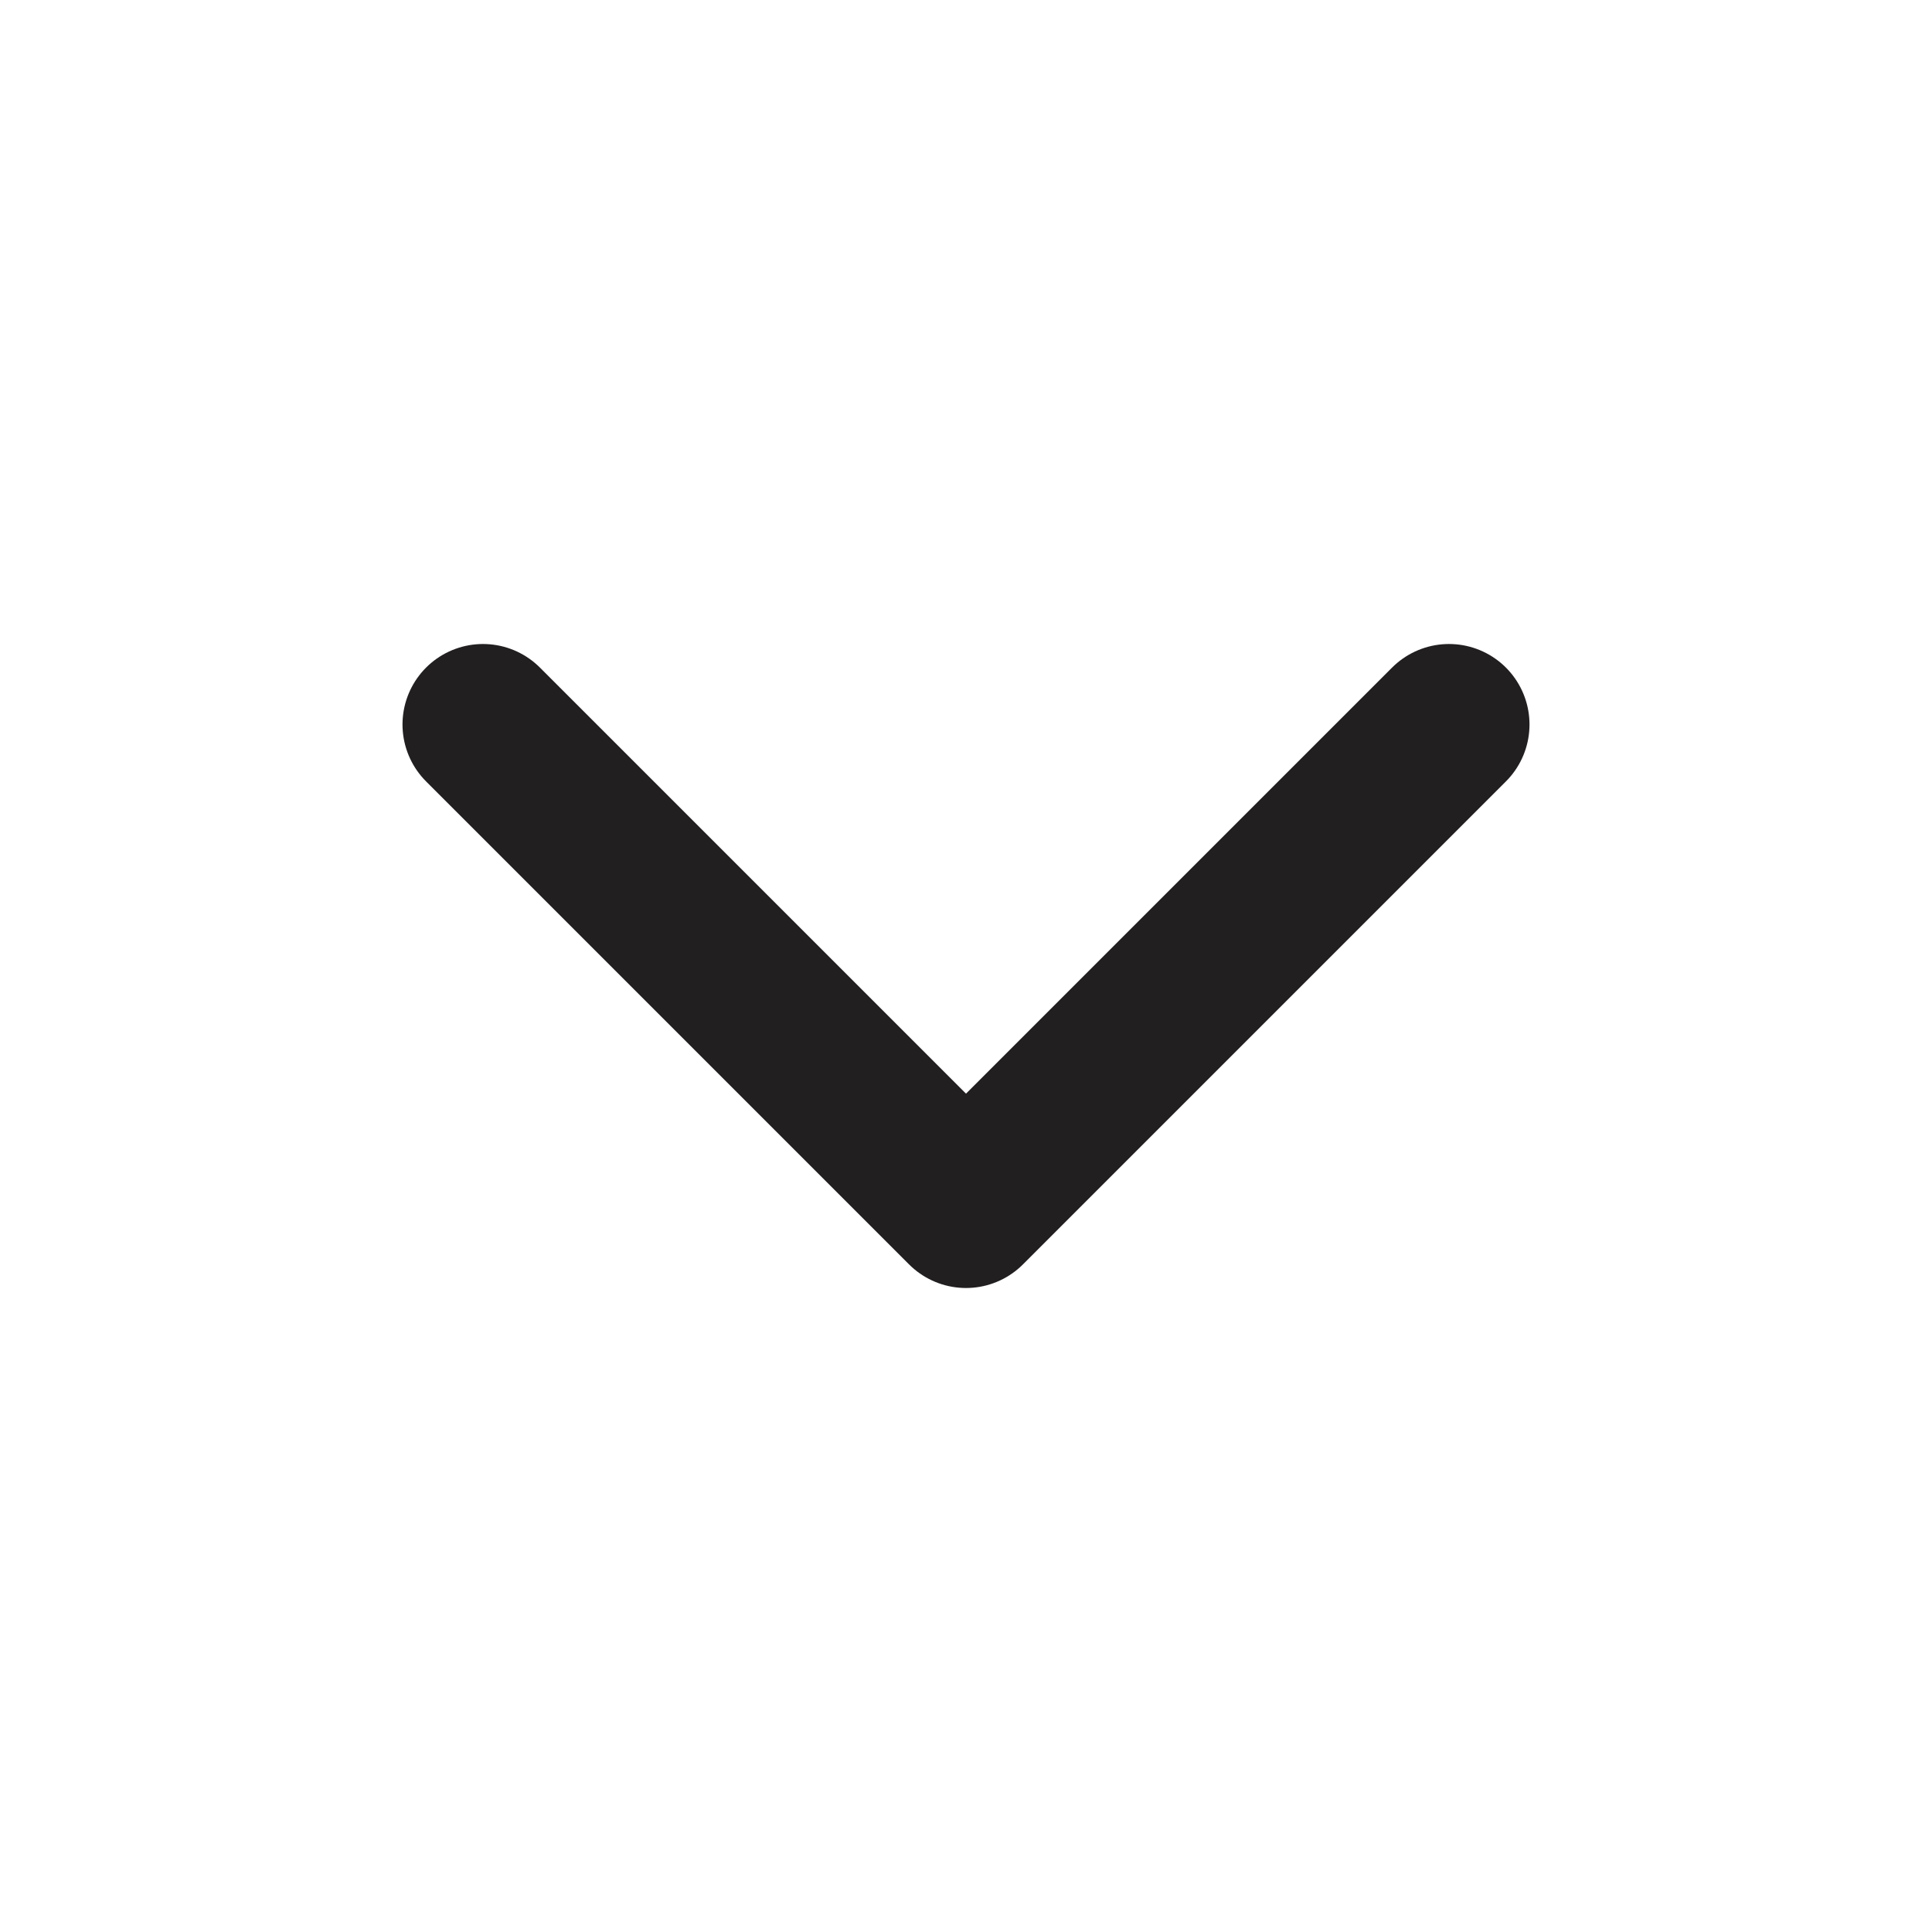
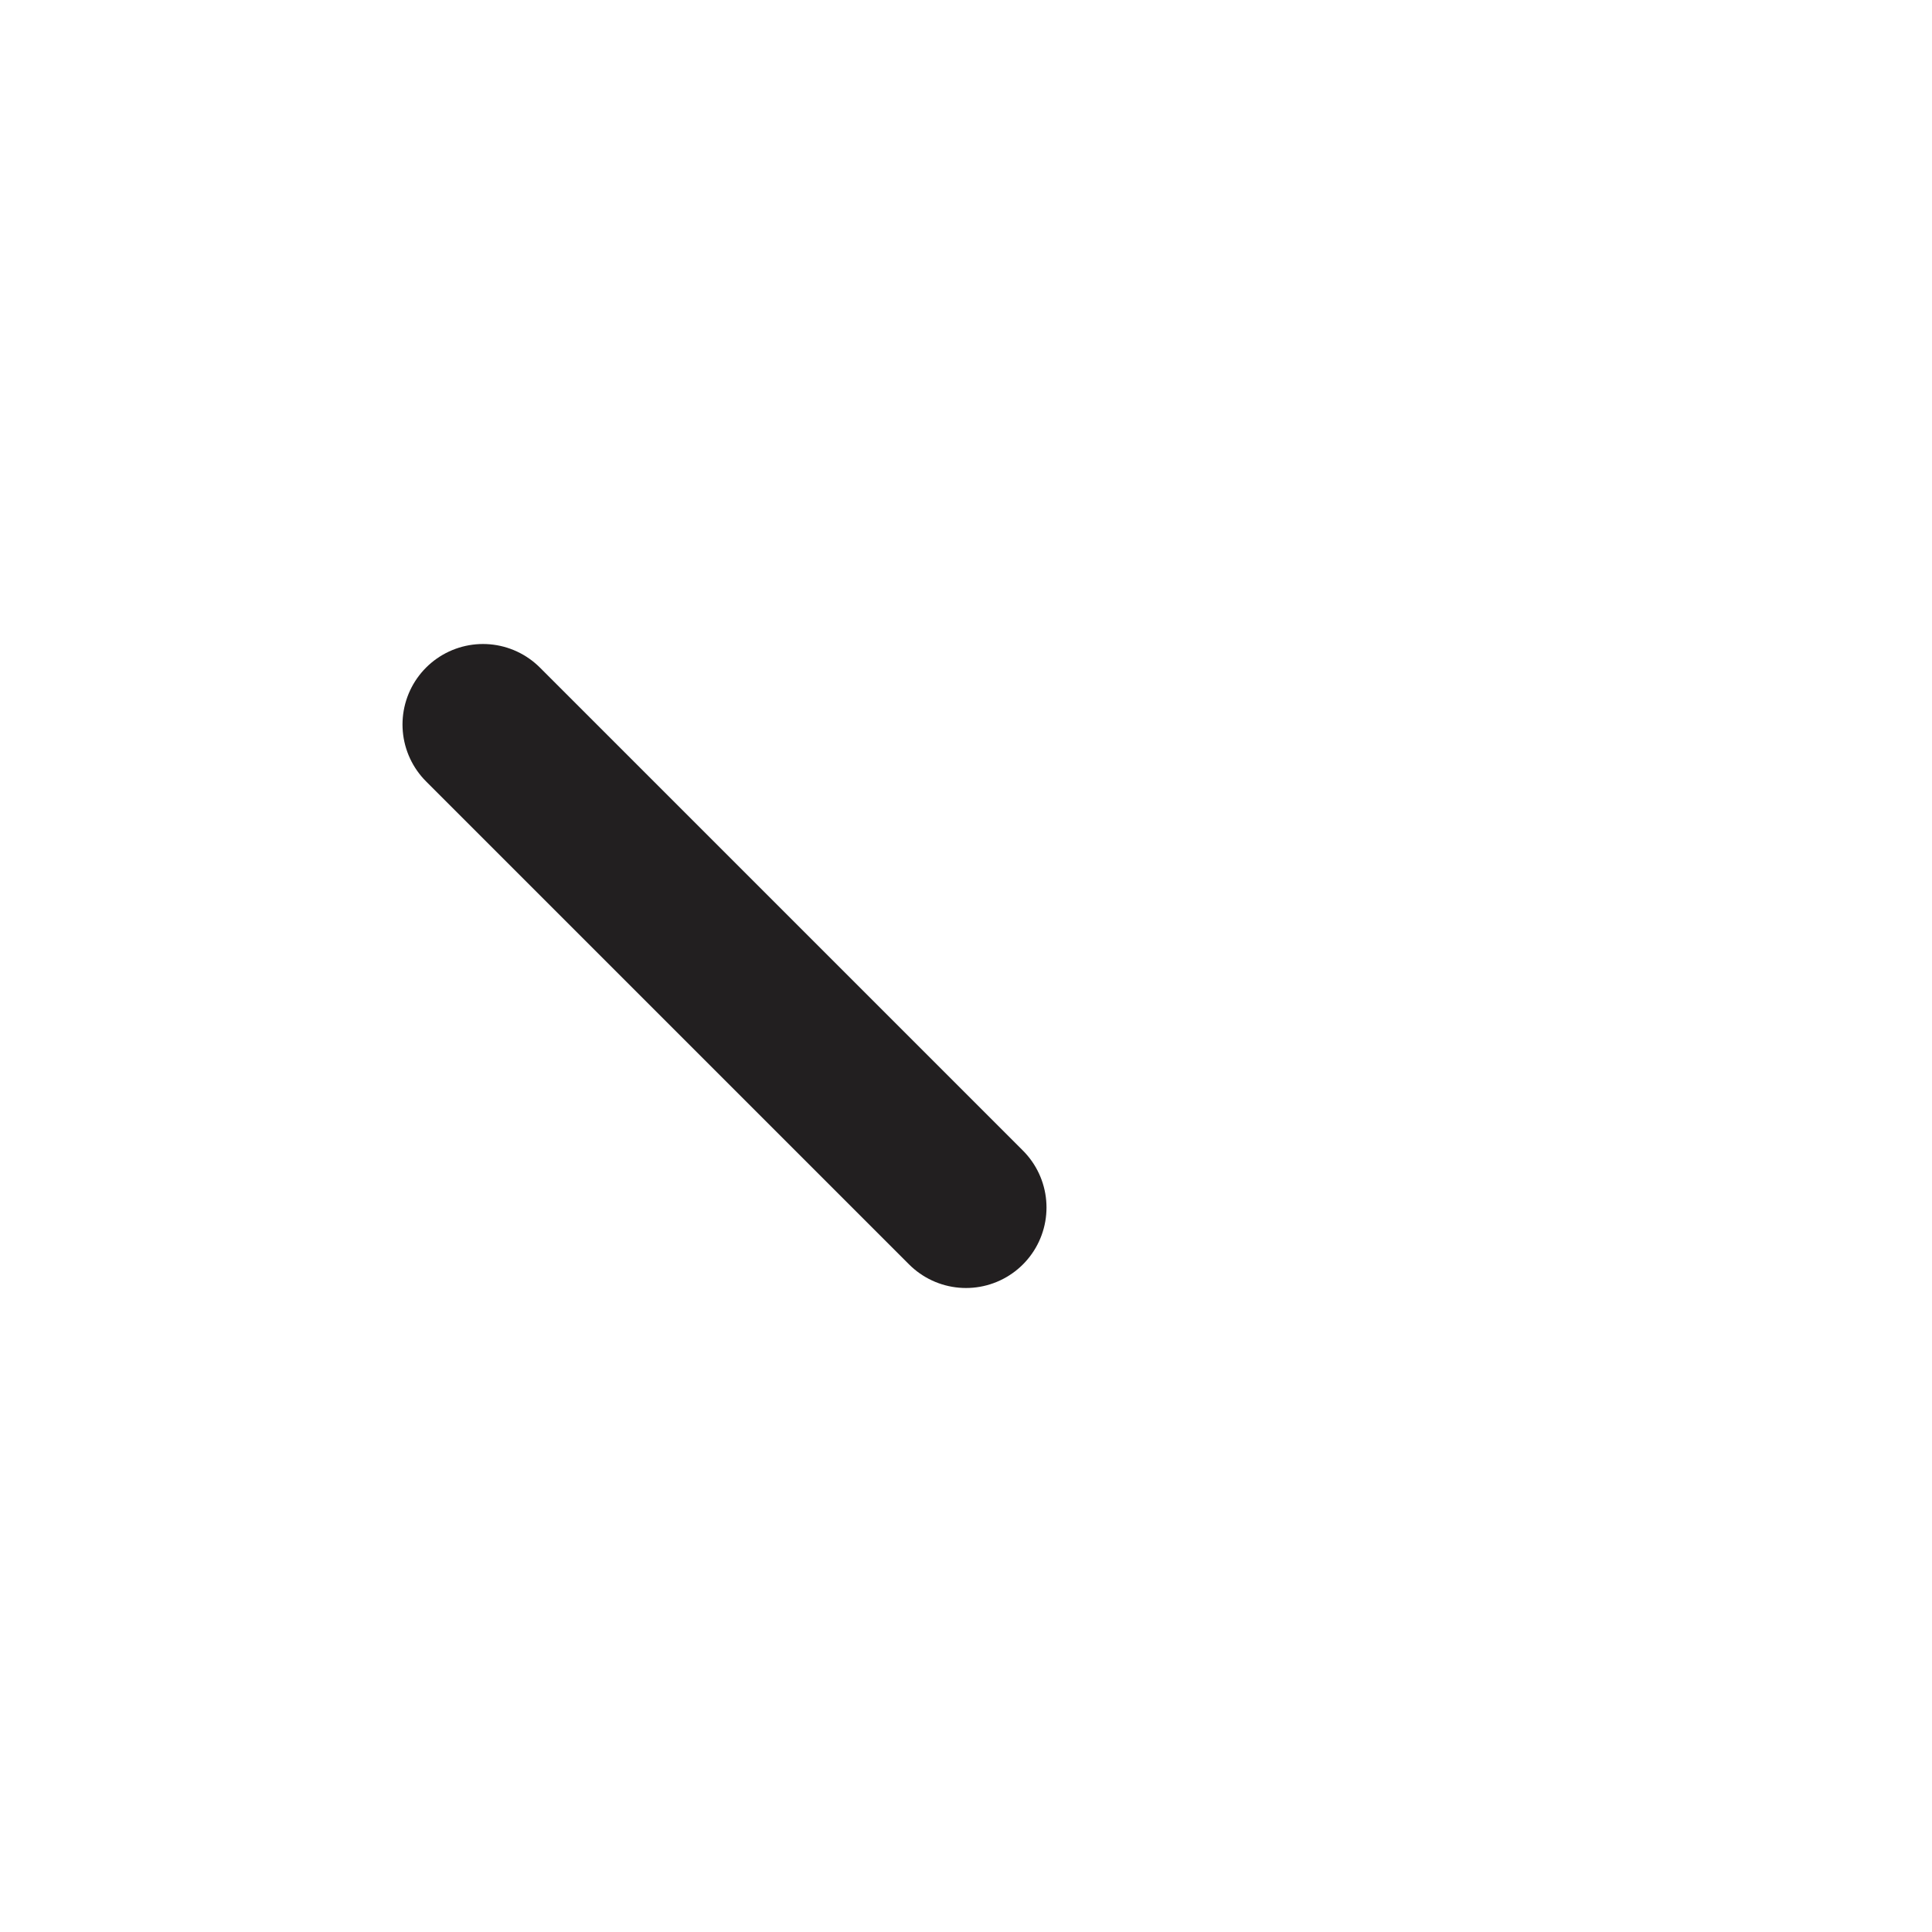
<svg xmlns="http://www.w3.org/2000/svg" width="24" height="24" viewBox="0 0 24 24" fill="none">
-   <path d="M6 9L12 15L18 9" stroke="#221F20" stroke-width="2" stroke-linecap="round" stroke-linejoin="round" />
+   <path d="M6 9L12 15" stroke="#221F20" stroke-width="2" stroke-linecap="round" stroke-linejoin="round" />
</svg>